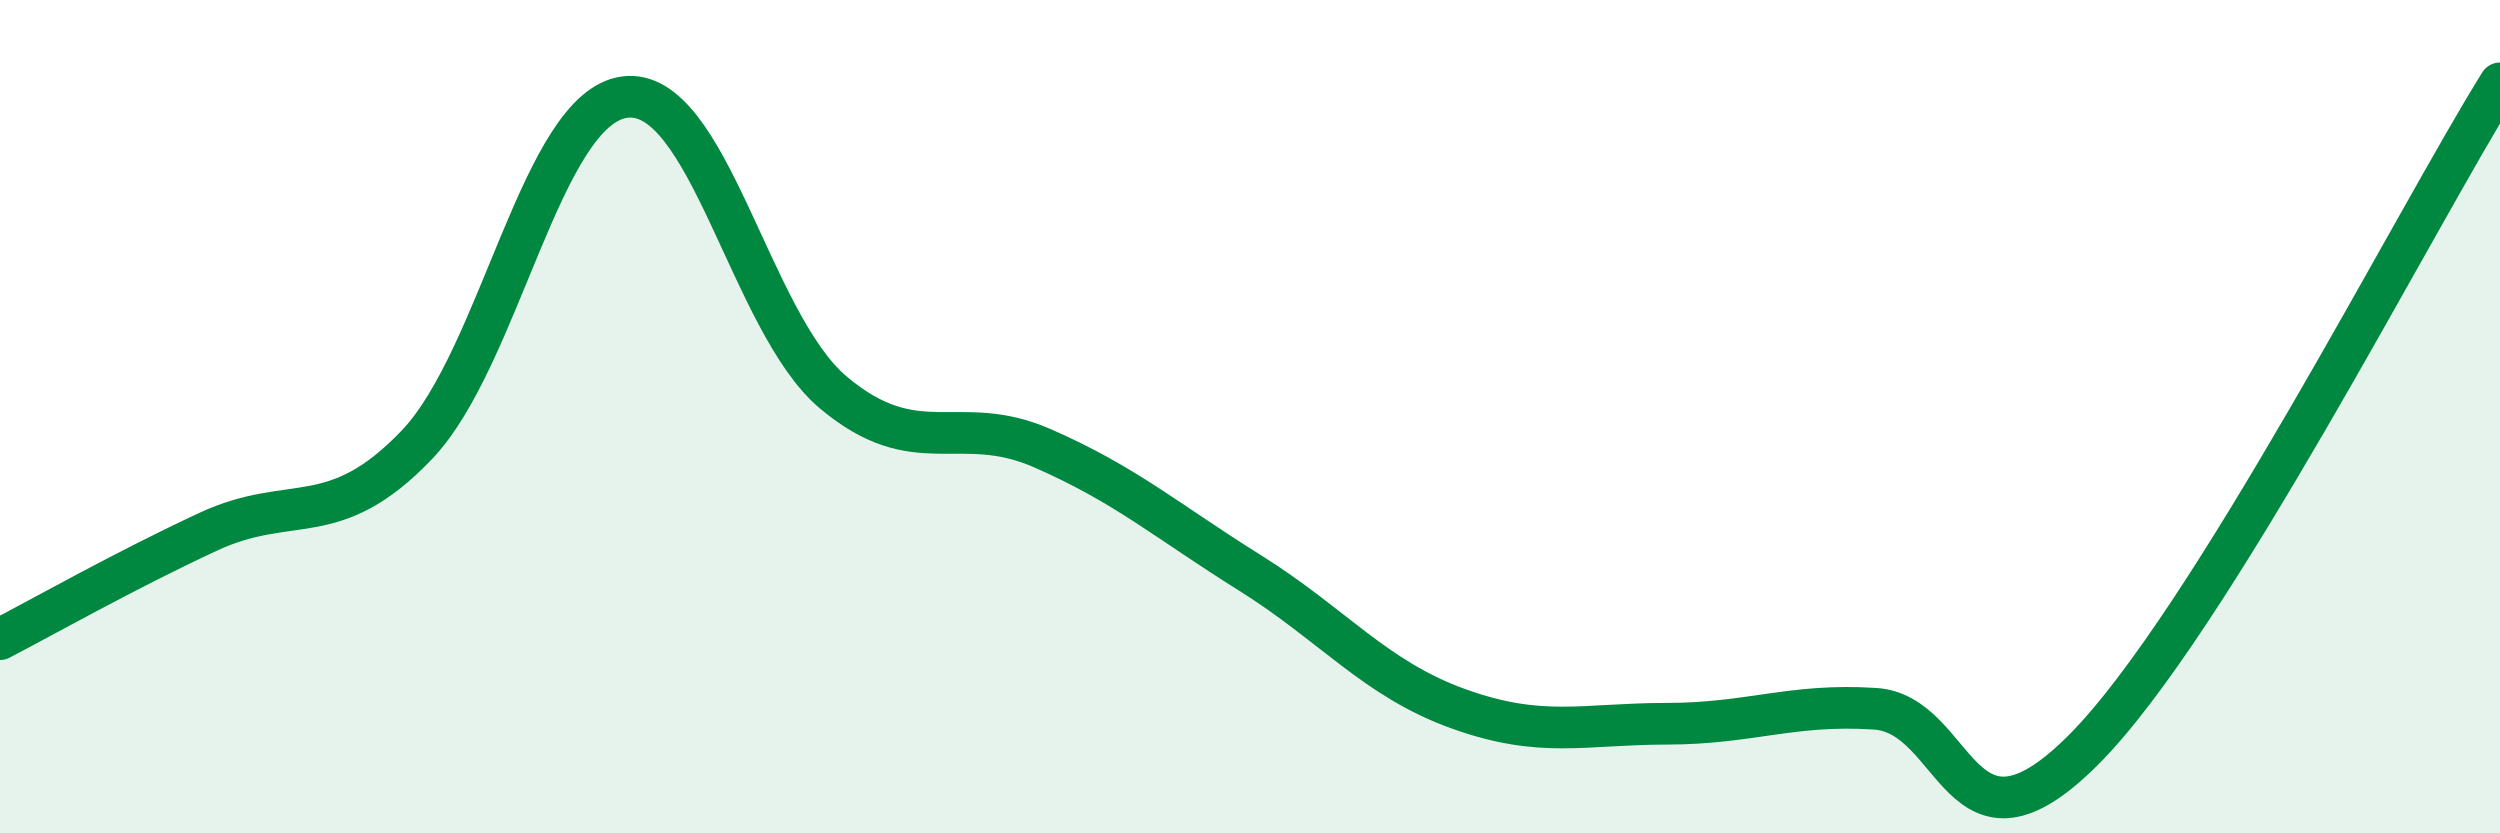
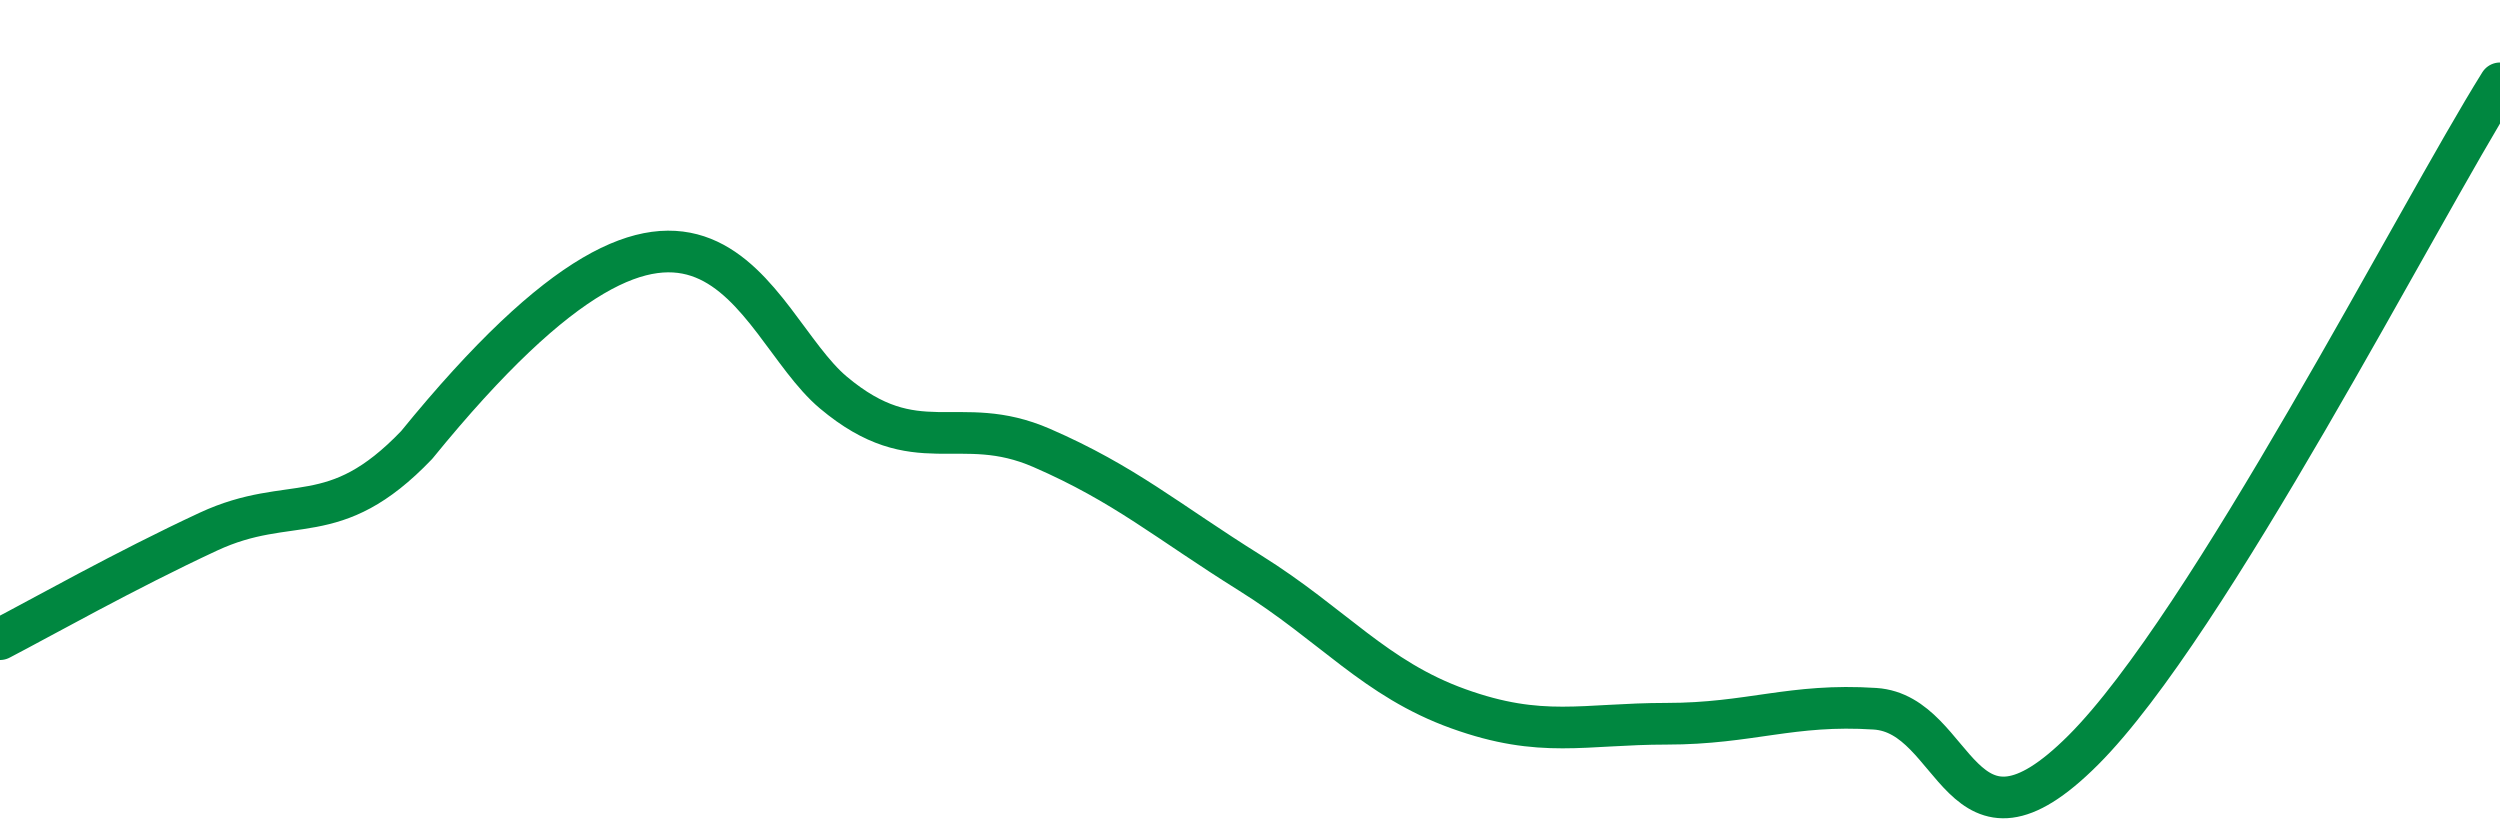
<svg xmlns="http://www.w3.org/2000/svg" width="60" height="20" viewBox="0 0 60 20">
-   <path d="M 0,15.34 C 1,14.82 3,13.69 5,12.76 C 7,11.83 8,12.77 10,10.68 C 12,8.59 13,2.58 15,2.33 C 17,2.08 18,7.74 20,9.42 C 22,11.1 23,9.88 25,10.75 C 27,11.62 28,12.5 30,13.75 C 32,15 33,16.29 35,17.01 C 37,17.73 38,17.37 40,17.37 C 42,17.37 43,16.88 45,17.01 C 47,17.14 47,21 50,18 C 53,15 58,5.2 60,2L60 20L0 20Z" fill="#008740" opacity="0.1" stroke-linecap="round" stroke-linejoin="round" />
-   <path d="M 0,15.34 C 1,14.82 3,13.69 5,12.76 C 7,11.83 8,12.77 10,10.68 C 12,8.59 13,2.58 15,2.33 C 17,2.08 18,7.74 20,9.42 C 22,11.1 23,9.88 25,10.75 C 27,11.62 28,12.5 30,13.75 C 32,15 33,16.29 35,17.01 C 37,17.73 38,17.37 40,17.37 C 42,17.37 43,16.88 45,17.01 C 47,17.14 47,21 50,18 C 53,15 58,5.2 60,2" stroke="#008740" stroke-width="1" fill="none" stroke-linecap="round" stroke-linejoin="round" />
+   <path d="M 0,15.34 C 1,14.82 3,13.69 5,12.76 C 7,11.83 8,12.77 10,10.68 C 17,2.08 18,7.74 20,9.42 C 22,11.1 23,9.88 25,10.75 C 27,11.62 28,12.5 30,13.75 C 32,15 33,16.29 35,17.01 C 37,17.73 38,17.37 40,17.37 C 42,17.37 43,16.88 45,17.01 C 47,17.14 47,21 50,18 C 53,15 58,5.2 60,2" stroke="#008740" stroke-width="1" fill="none" stroke-linecap="round" stroke-linejoin="round" />
</svg>